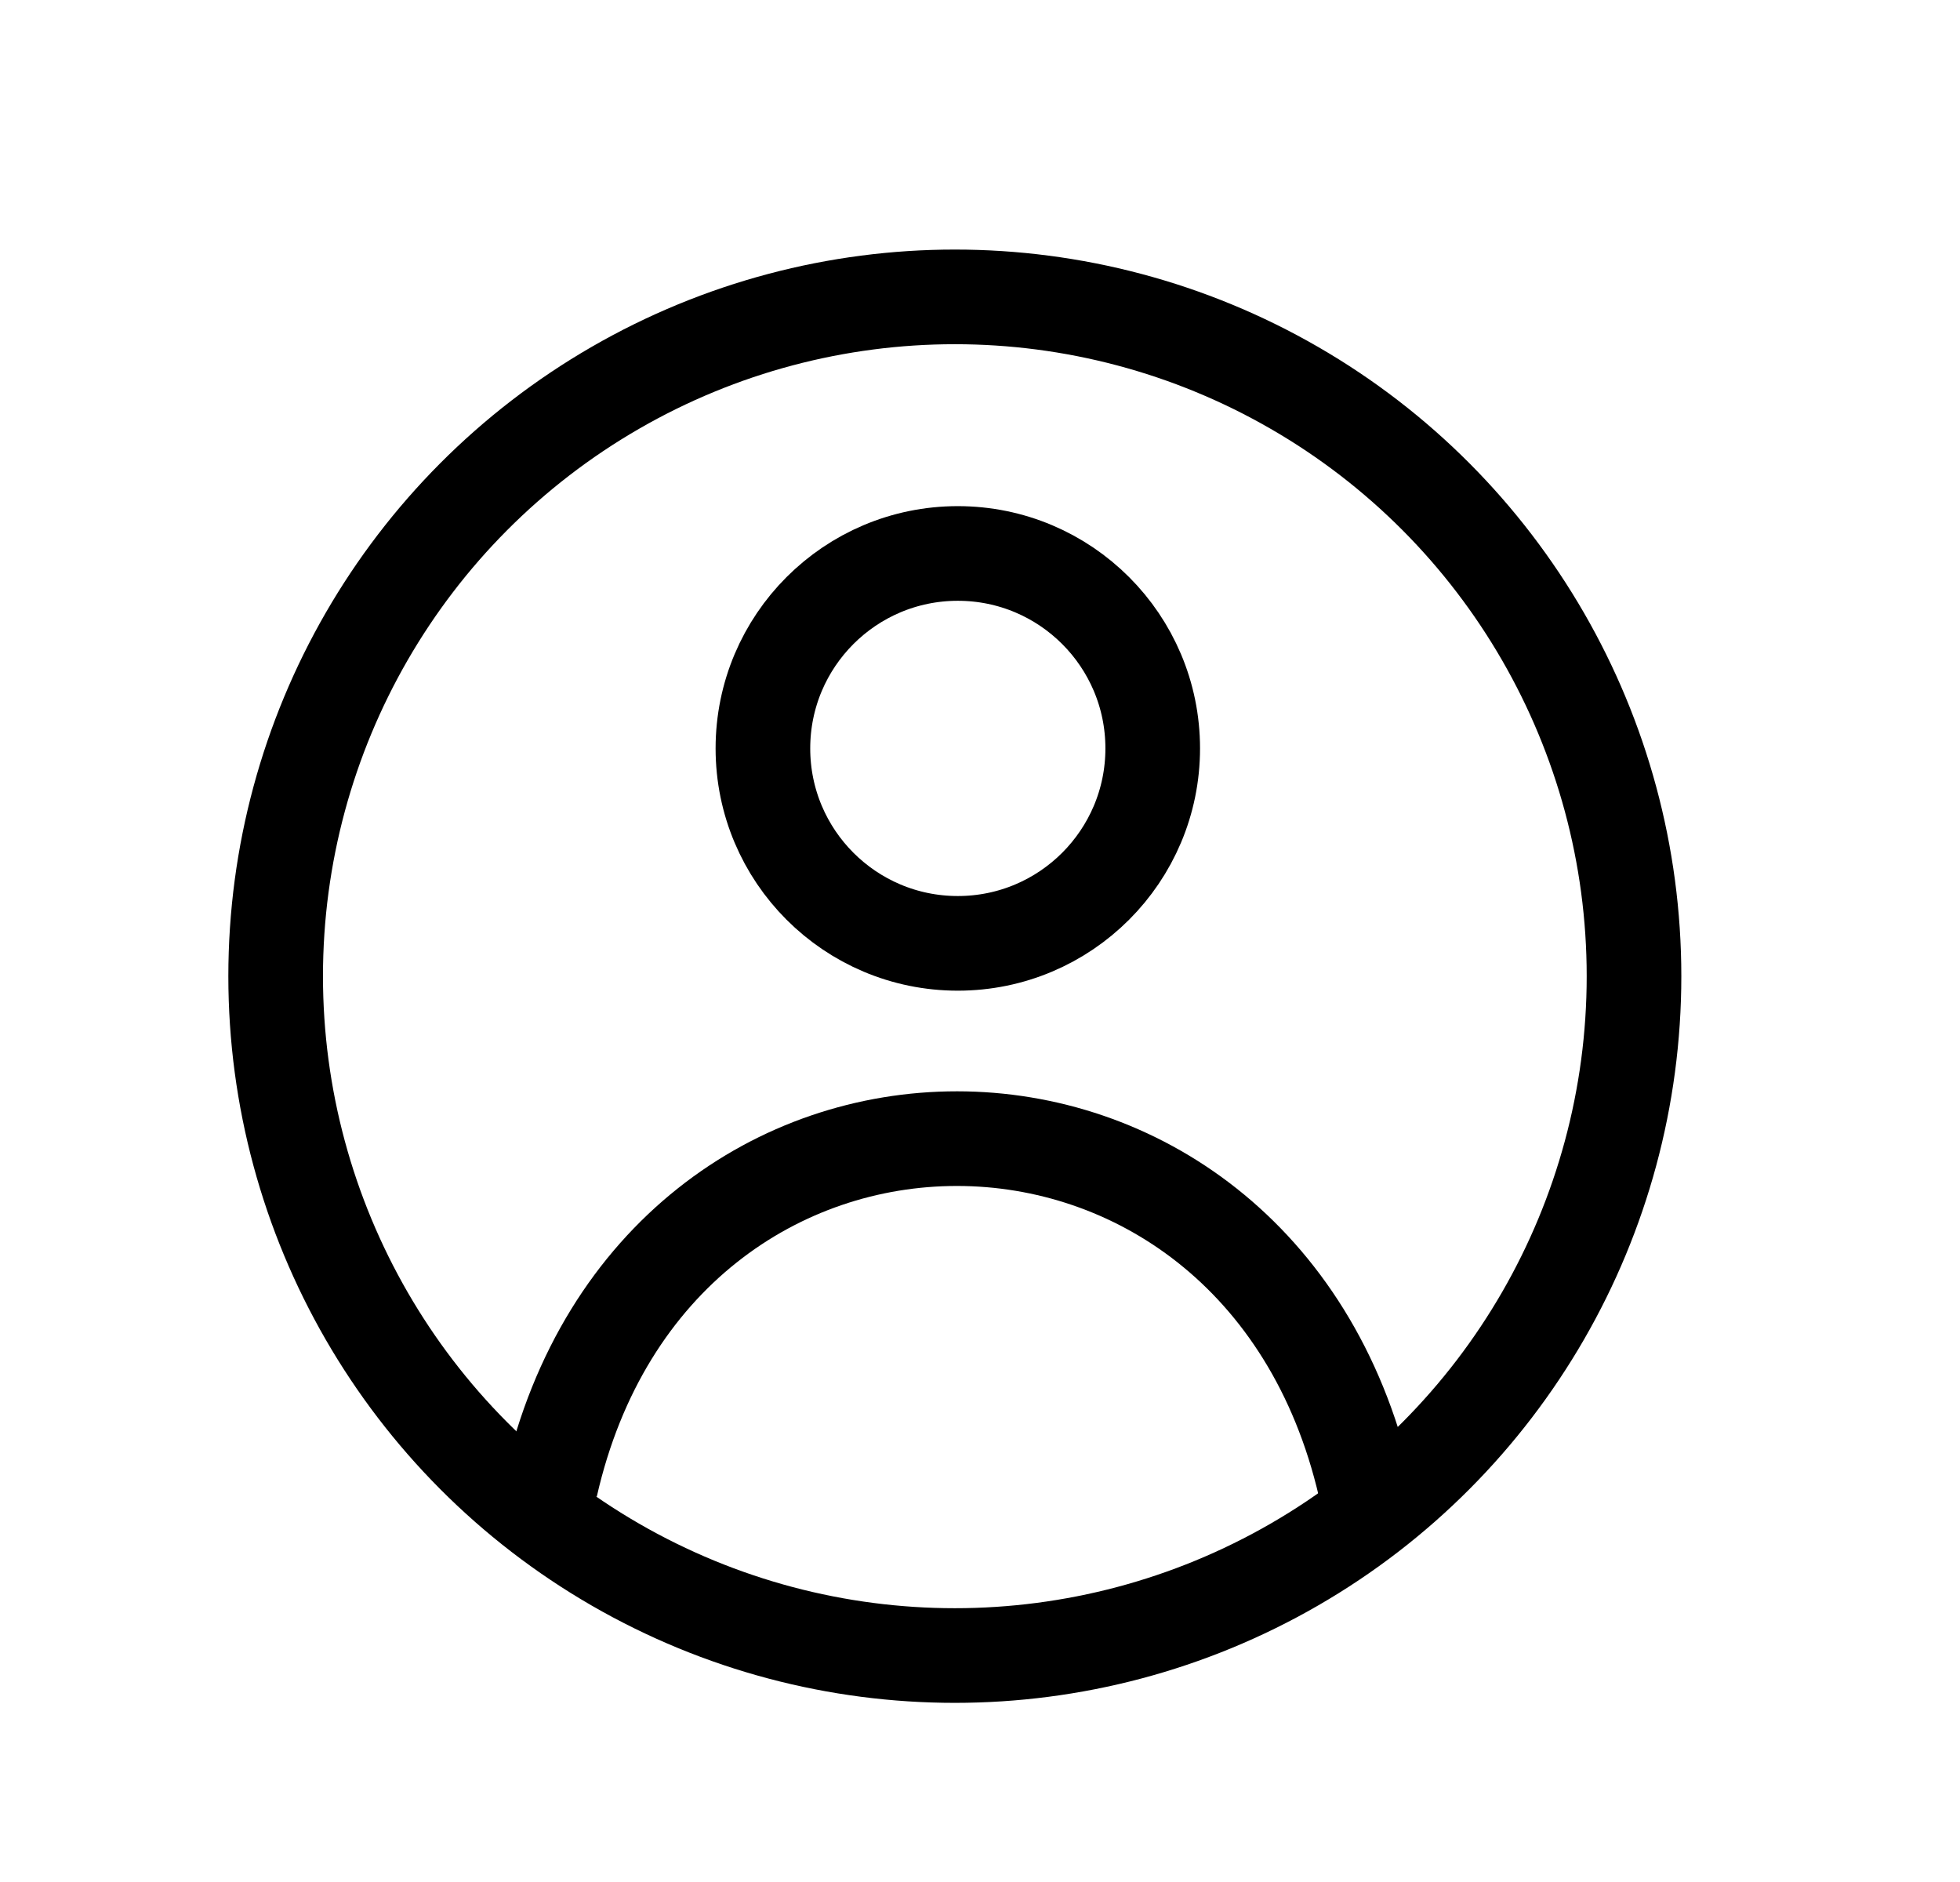
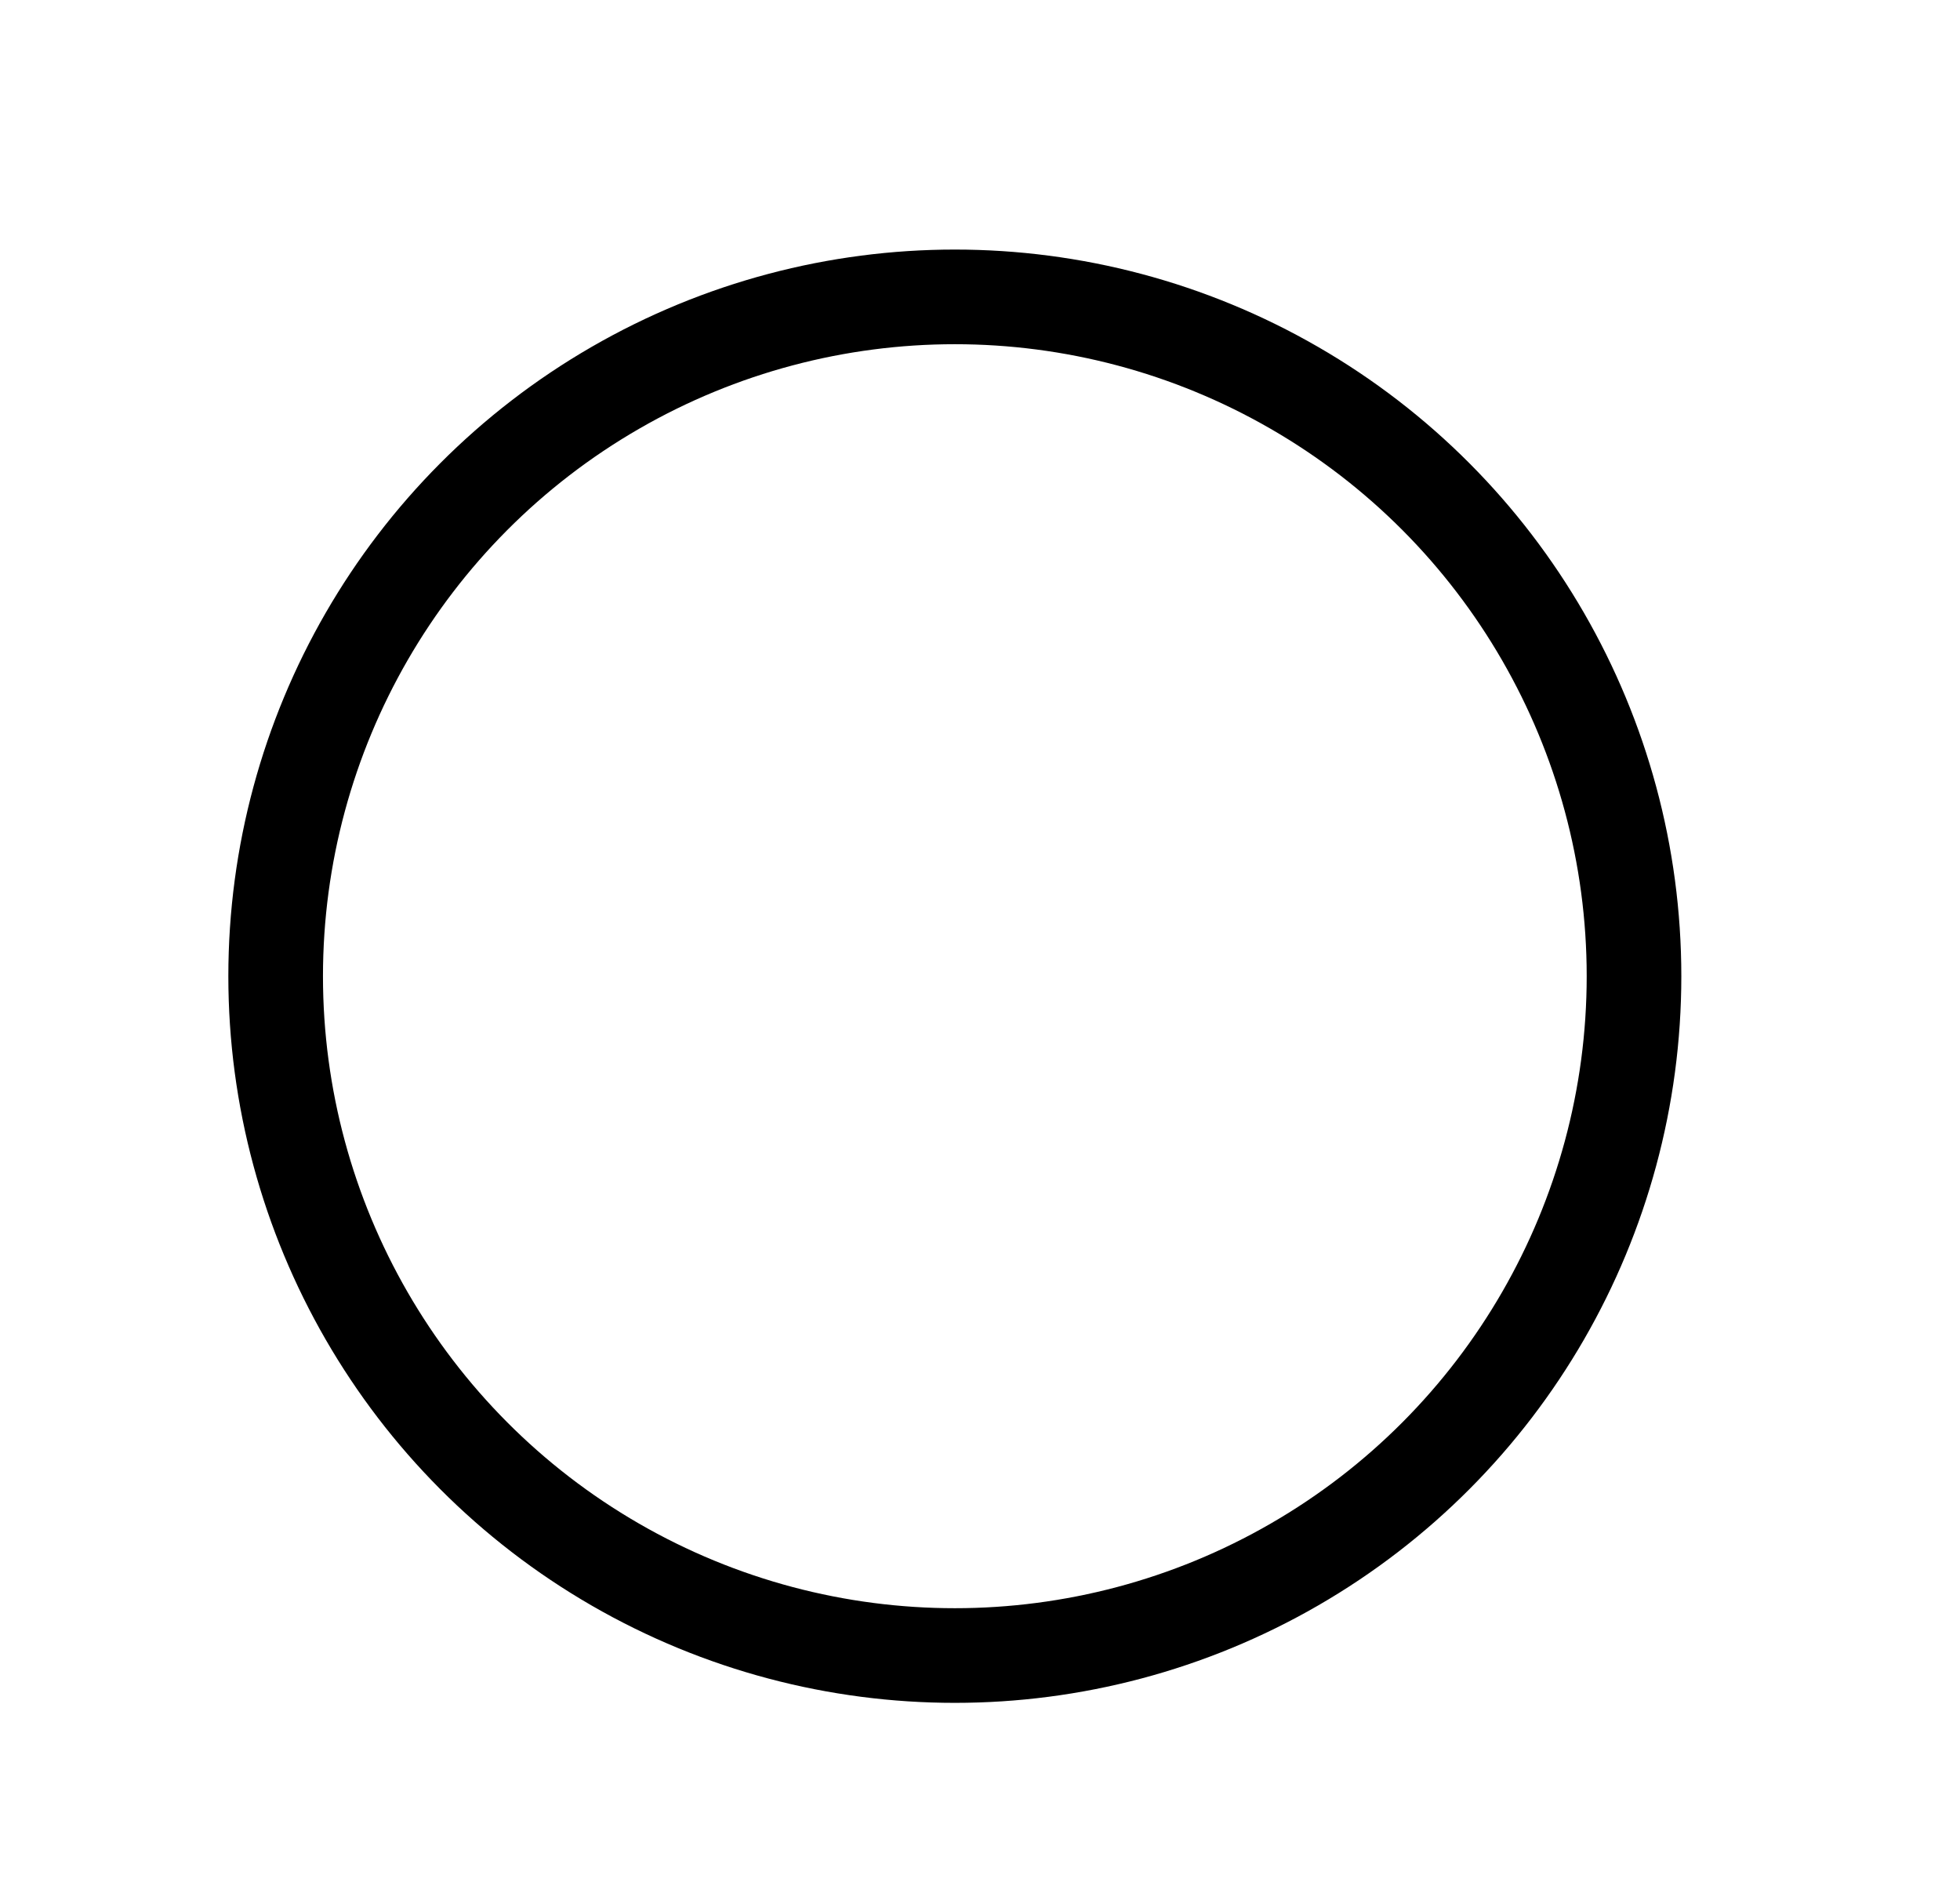
<svg xmlns="http://www.w3.org/2000/svg" width="25" height="24" viewBox="0 0 25 24" fill="none">
  <circle cx="12.179" cy="12.449" r="8.663" stroke="#000000" stroke-width="1.207" />
-   <circle cx="12.217" cy="9.544" r="2.486" stroke="#000000" stroke-width="1.207" />
-   <path d="M17.412 18.954C16.042 13.046 8.366 13.039 7.023 18.954" stroke="#000000" stroke-width="1.207" />
</svg>